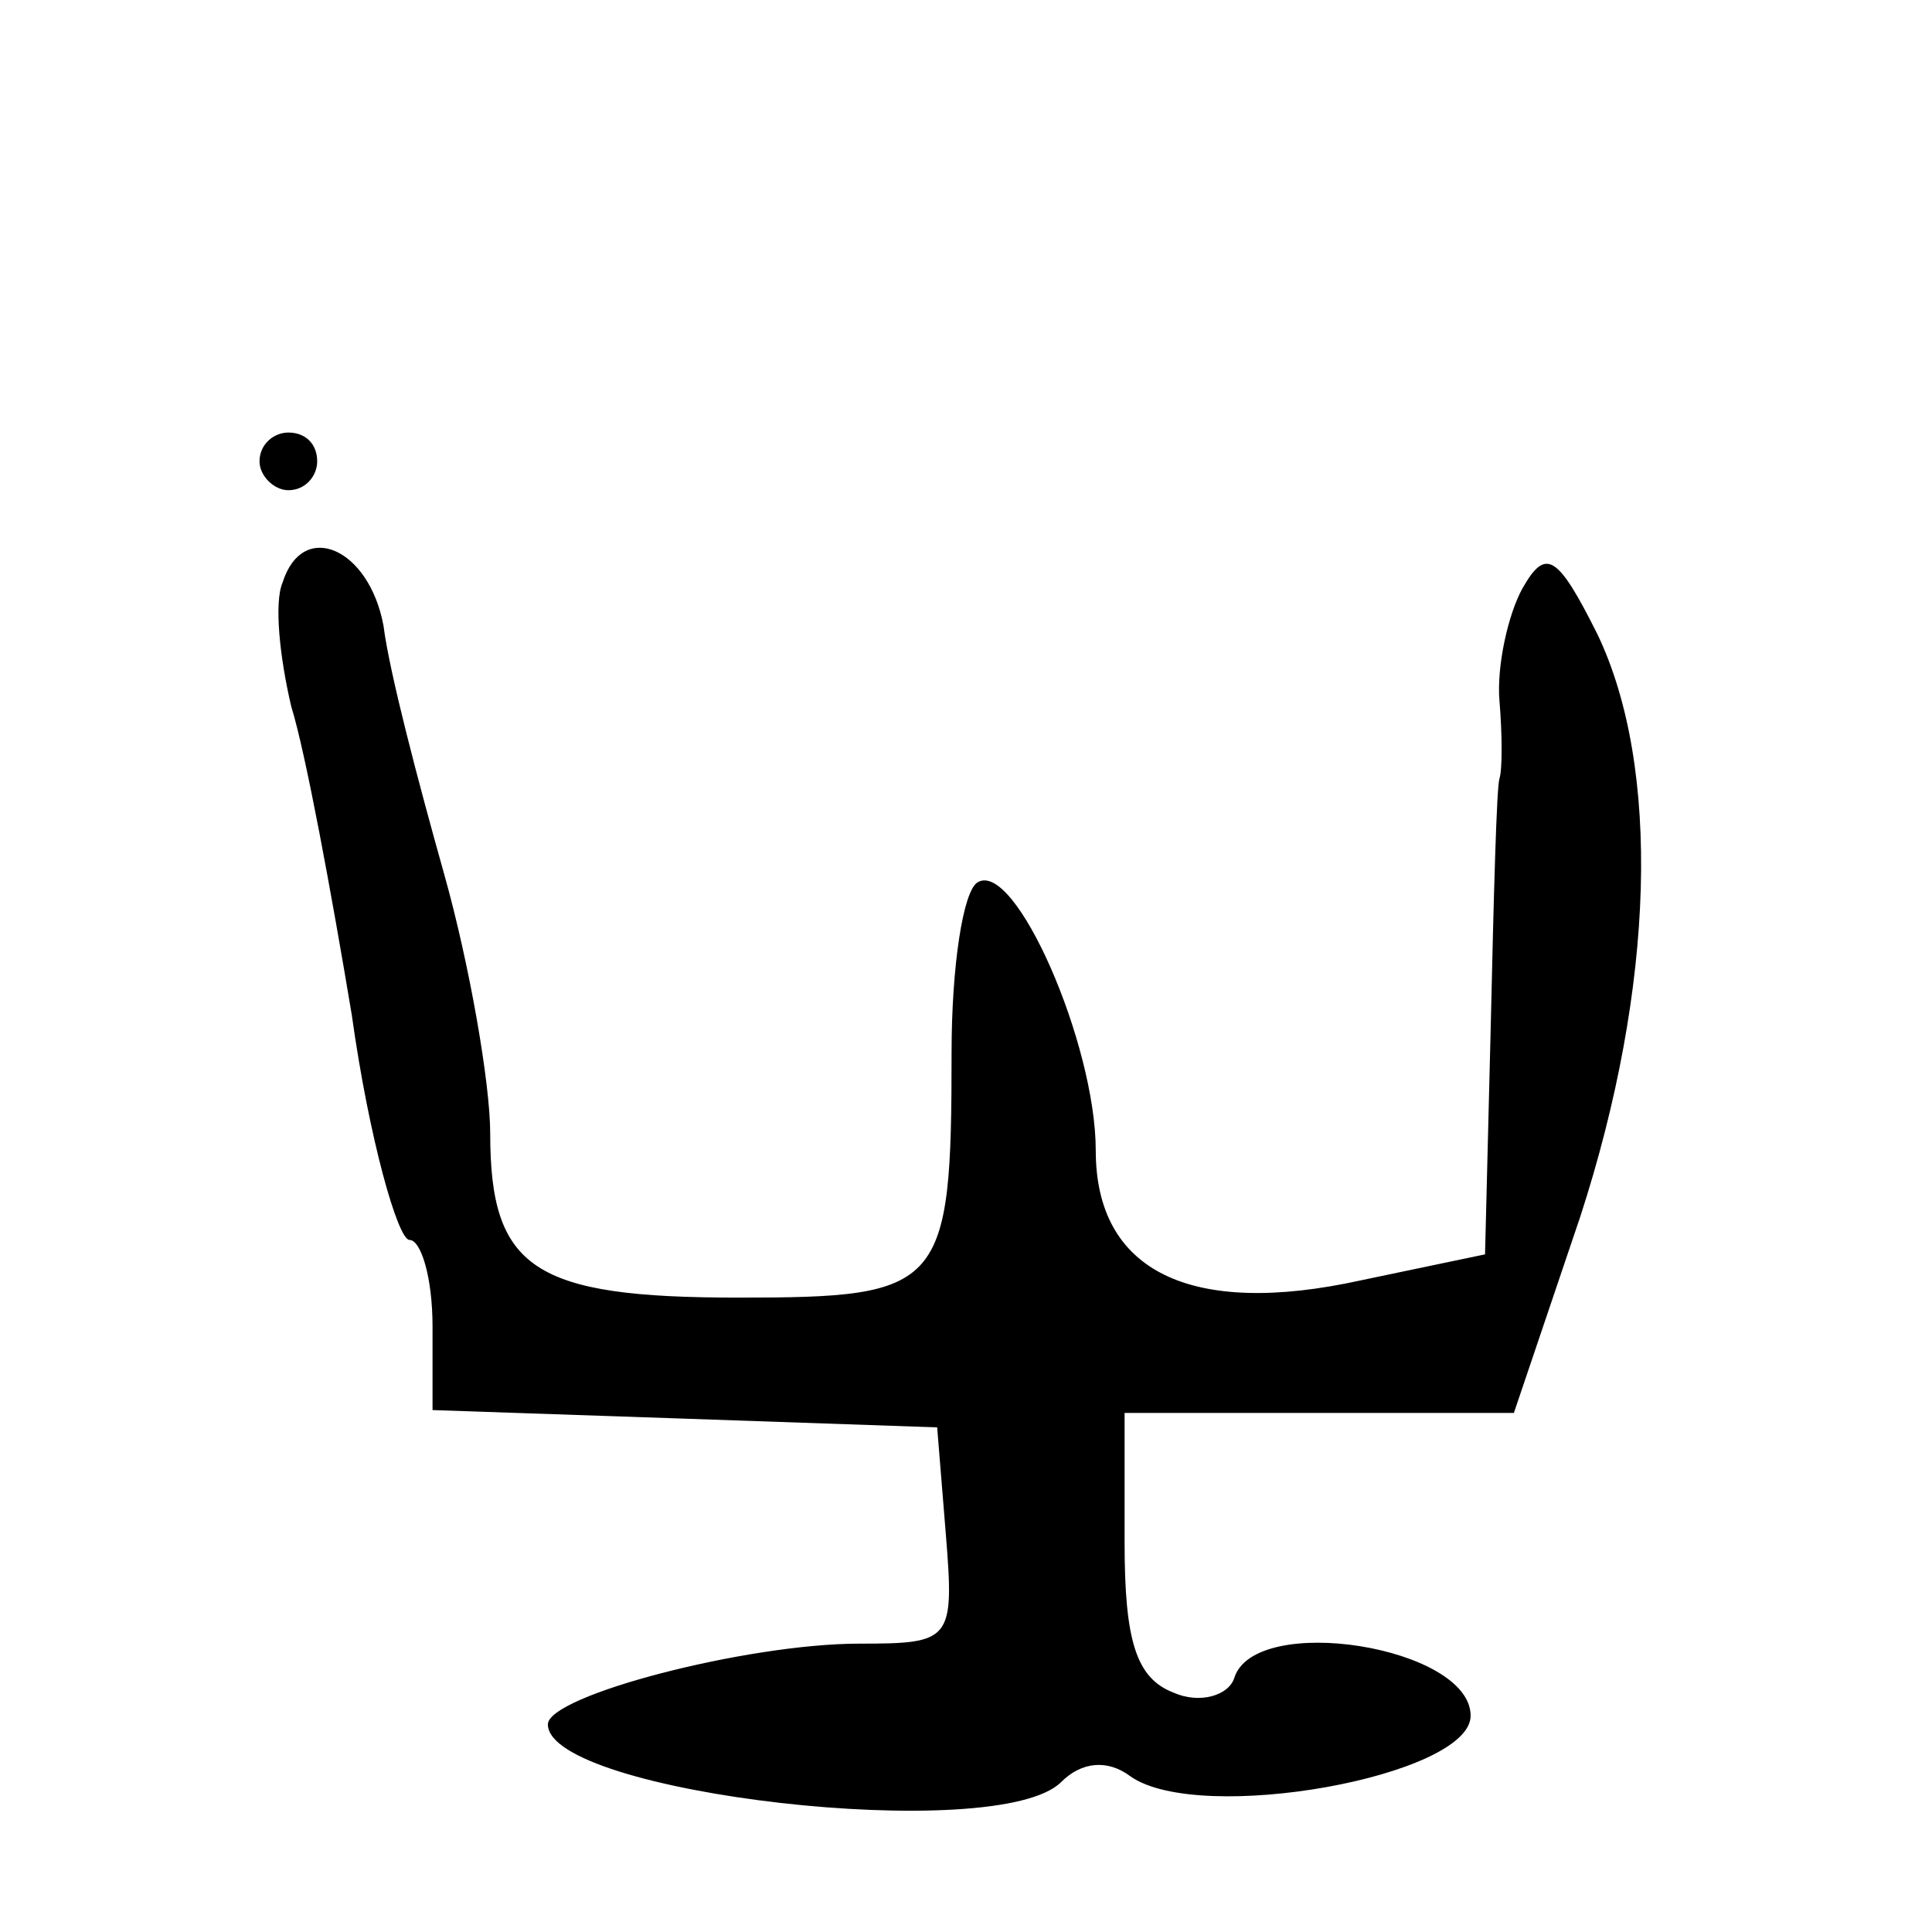
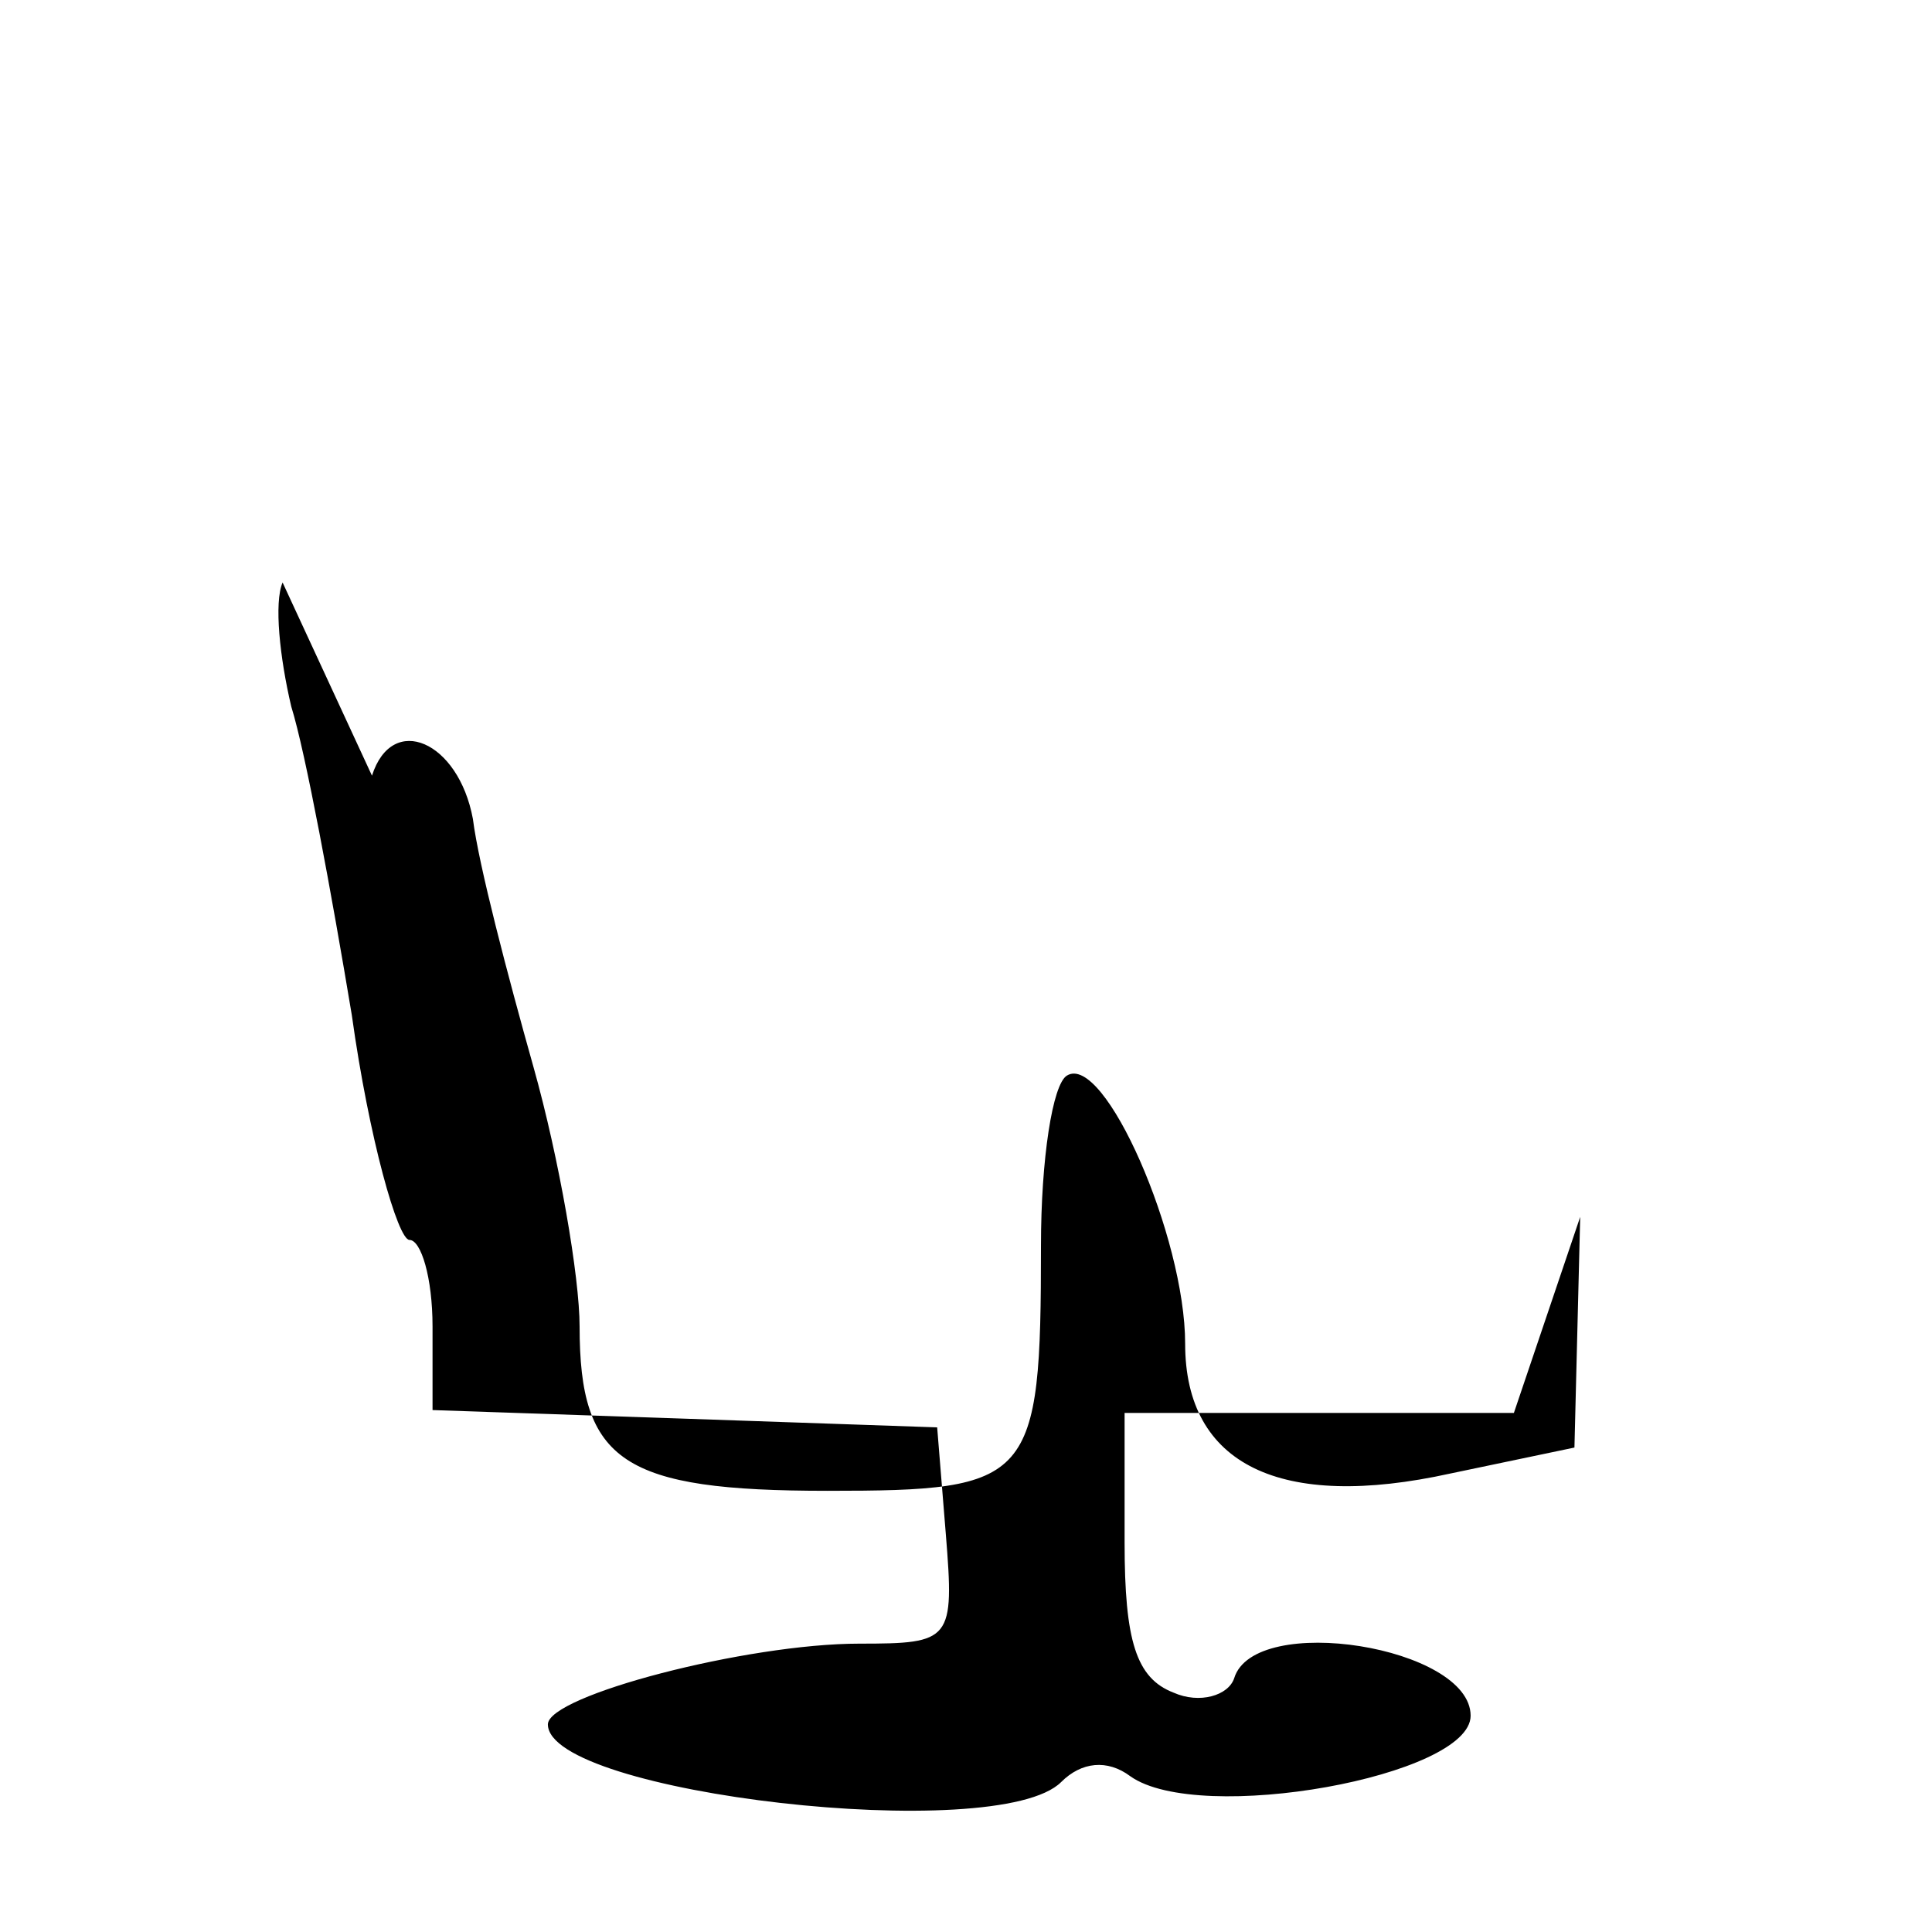
<svg xmlns="http://www.w3.org/2000/svg" version="1.0" width="67pt" height="67pt" viewBox="0 0 67 67" preserveAspectRatio="xMidYMid meet">
  <g transform="translate(0,67) scale(0.1,-0.1)" fill="#000000" stroke="none">
-     <path d="M90 510 c0 -5 5 -10 10 -10 6 0 10 5 10 10 0 6 -4 10 -10 10 -5 0 -10 -4 -10 -10z" />
-     <path d="M98 468 c-3 -7 -1 -26 3 -43 5 -16 14 -65 21 -107 6 -43 16 -78 20 -78 4 0 8 -13 8 -30 l0 -29 88 -3 87 -3 3 -37 c3 -37 2 -38 -30 -38 -39 0 -108 -18 -108 -28 0 -24 156 -42 178 -20 7 7 16 8 24 2 24 -17 118 0 118 21 0 24 -75 36 -82 13 -2 -6 -12 -9 -21 -5 -13 5 -17 18 -17 52 l0 45 68 0 67 0 23 68 c26 80 28 156 6 202 -14 28 -18 30 -26 16 -5 -9 -9 -27 -8 -39 1 -12 1 -24 0 -27 -1 -3 -2 -41 -3 -85 l-2 -80 -43 -9 c-59 -13 -92 3 -92 45 0 37 -28 101 -41 93 -5 -3 -9 -29 -9 -59 0 -82 -3 -85 -74 -85 -71 0 -86 10 -86 57 0 17 -7 58 -16 90 -9 32 -19 70 -21 86 -5 27 -28 37 -35 15z" />
+     <path d="M98 468 c-3 -7 -1 -26 3 -43 5 -16 14 -65 21 -107 6 -43 16 -78 20 -78 4 0 8 -13 8 -30 l0 -29 88 -3 87 -3 3 -37 c3 -37 2 -38 -30 -38 -39 0 -108 -18 -108 -28 0 -24 156 -42 178 -20 7 7 16 8 24 2 24 -17 118 0 118 21 0 24 -75 36 -82 13 -2 -6 -12 -9 -21 -5 -13 5 -17 18 -17 52 l0 45 68 0 67 0 23 68 l-2 -80 -43 -9 c-59 -13 -92 3 -92 45 0 37 -28 101 -41 93 -5 -3 -9 -29 -9 -59 0 -82 -3 -85 -74 -85 -71 0 -86 10 -86 57 0 17 -7 58 -16 90 -9 32 -19 70 -21 86 -5 27 -28 37 -35 15z" />
  </g>
</svg>